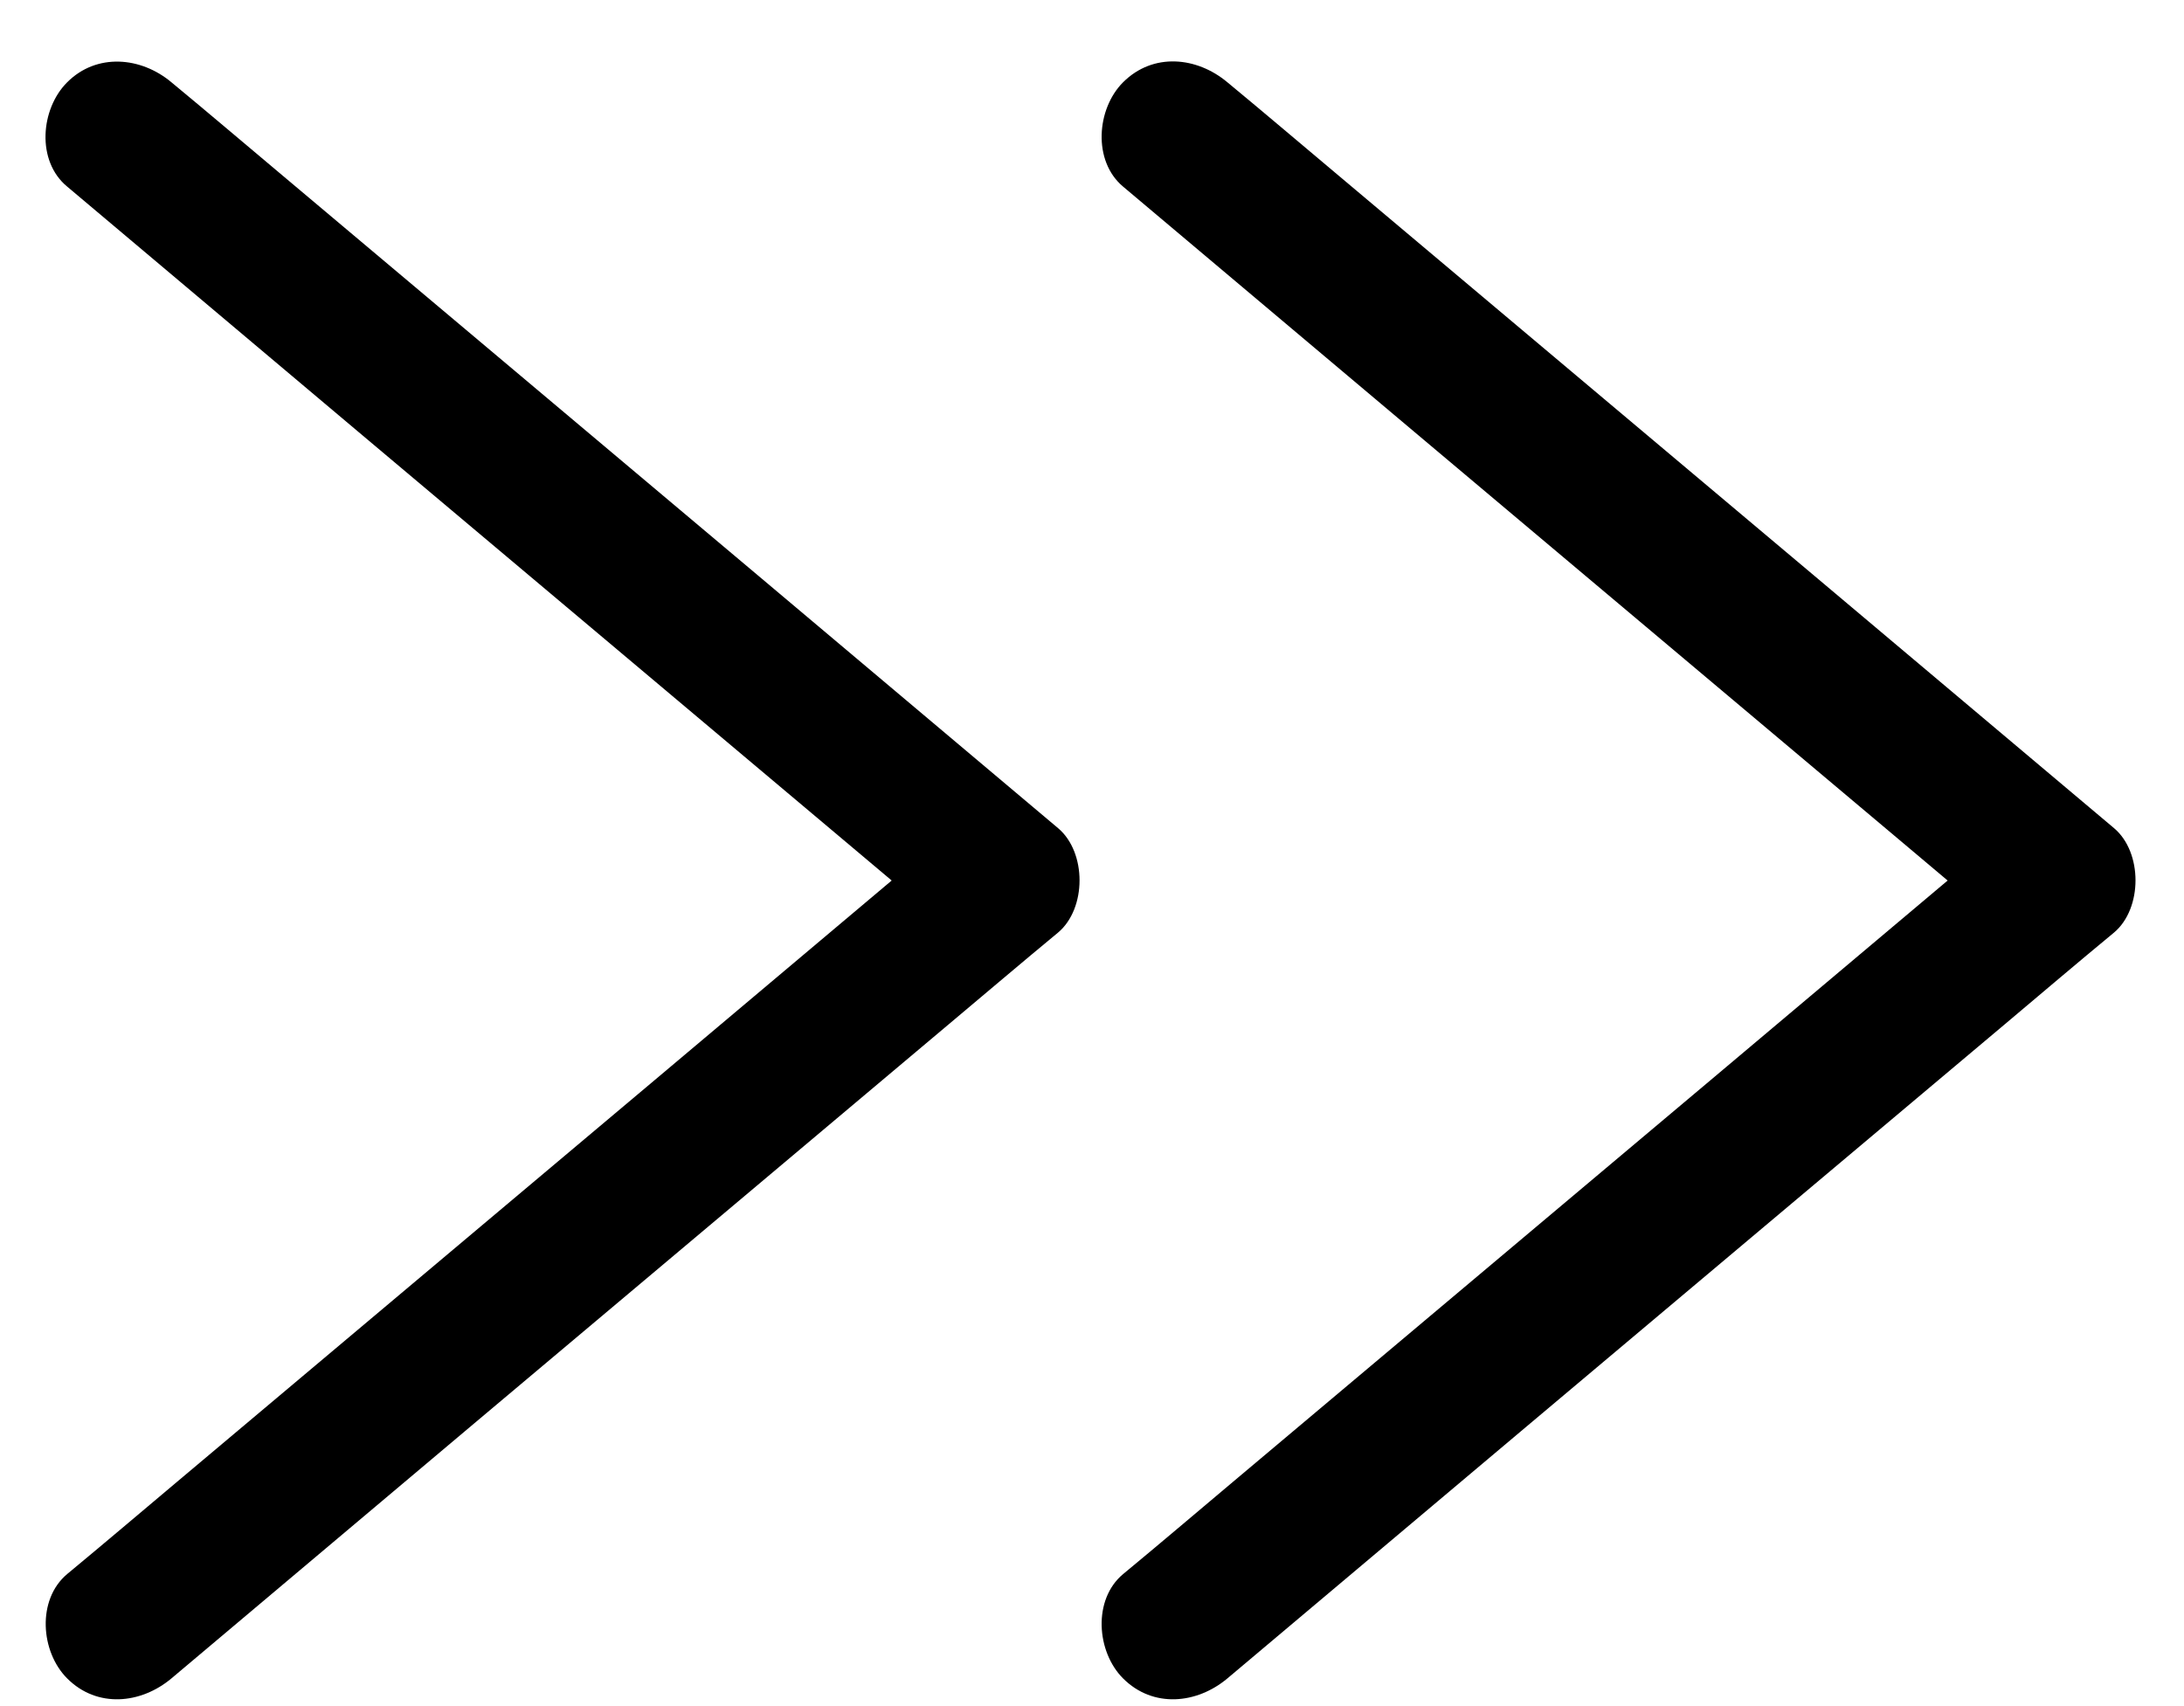
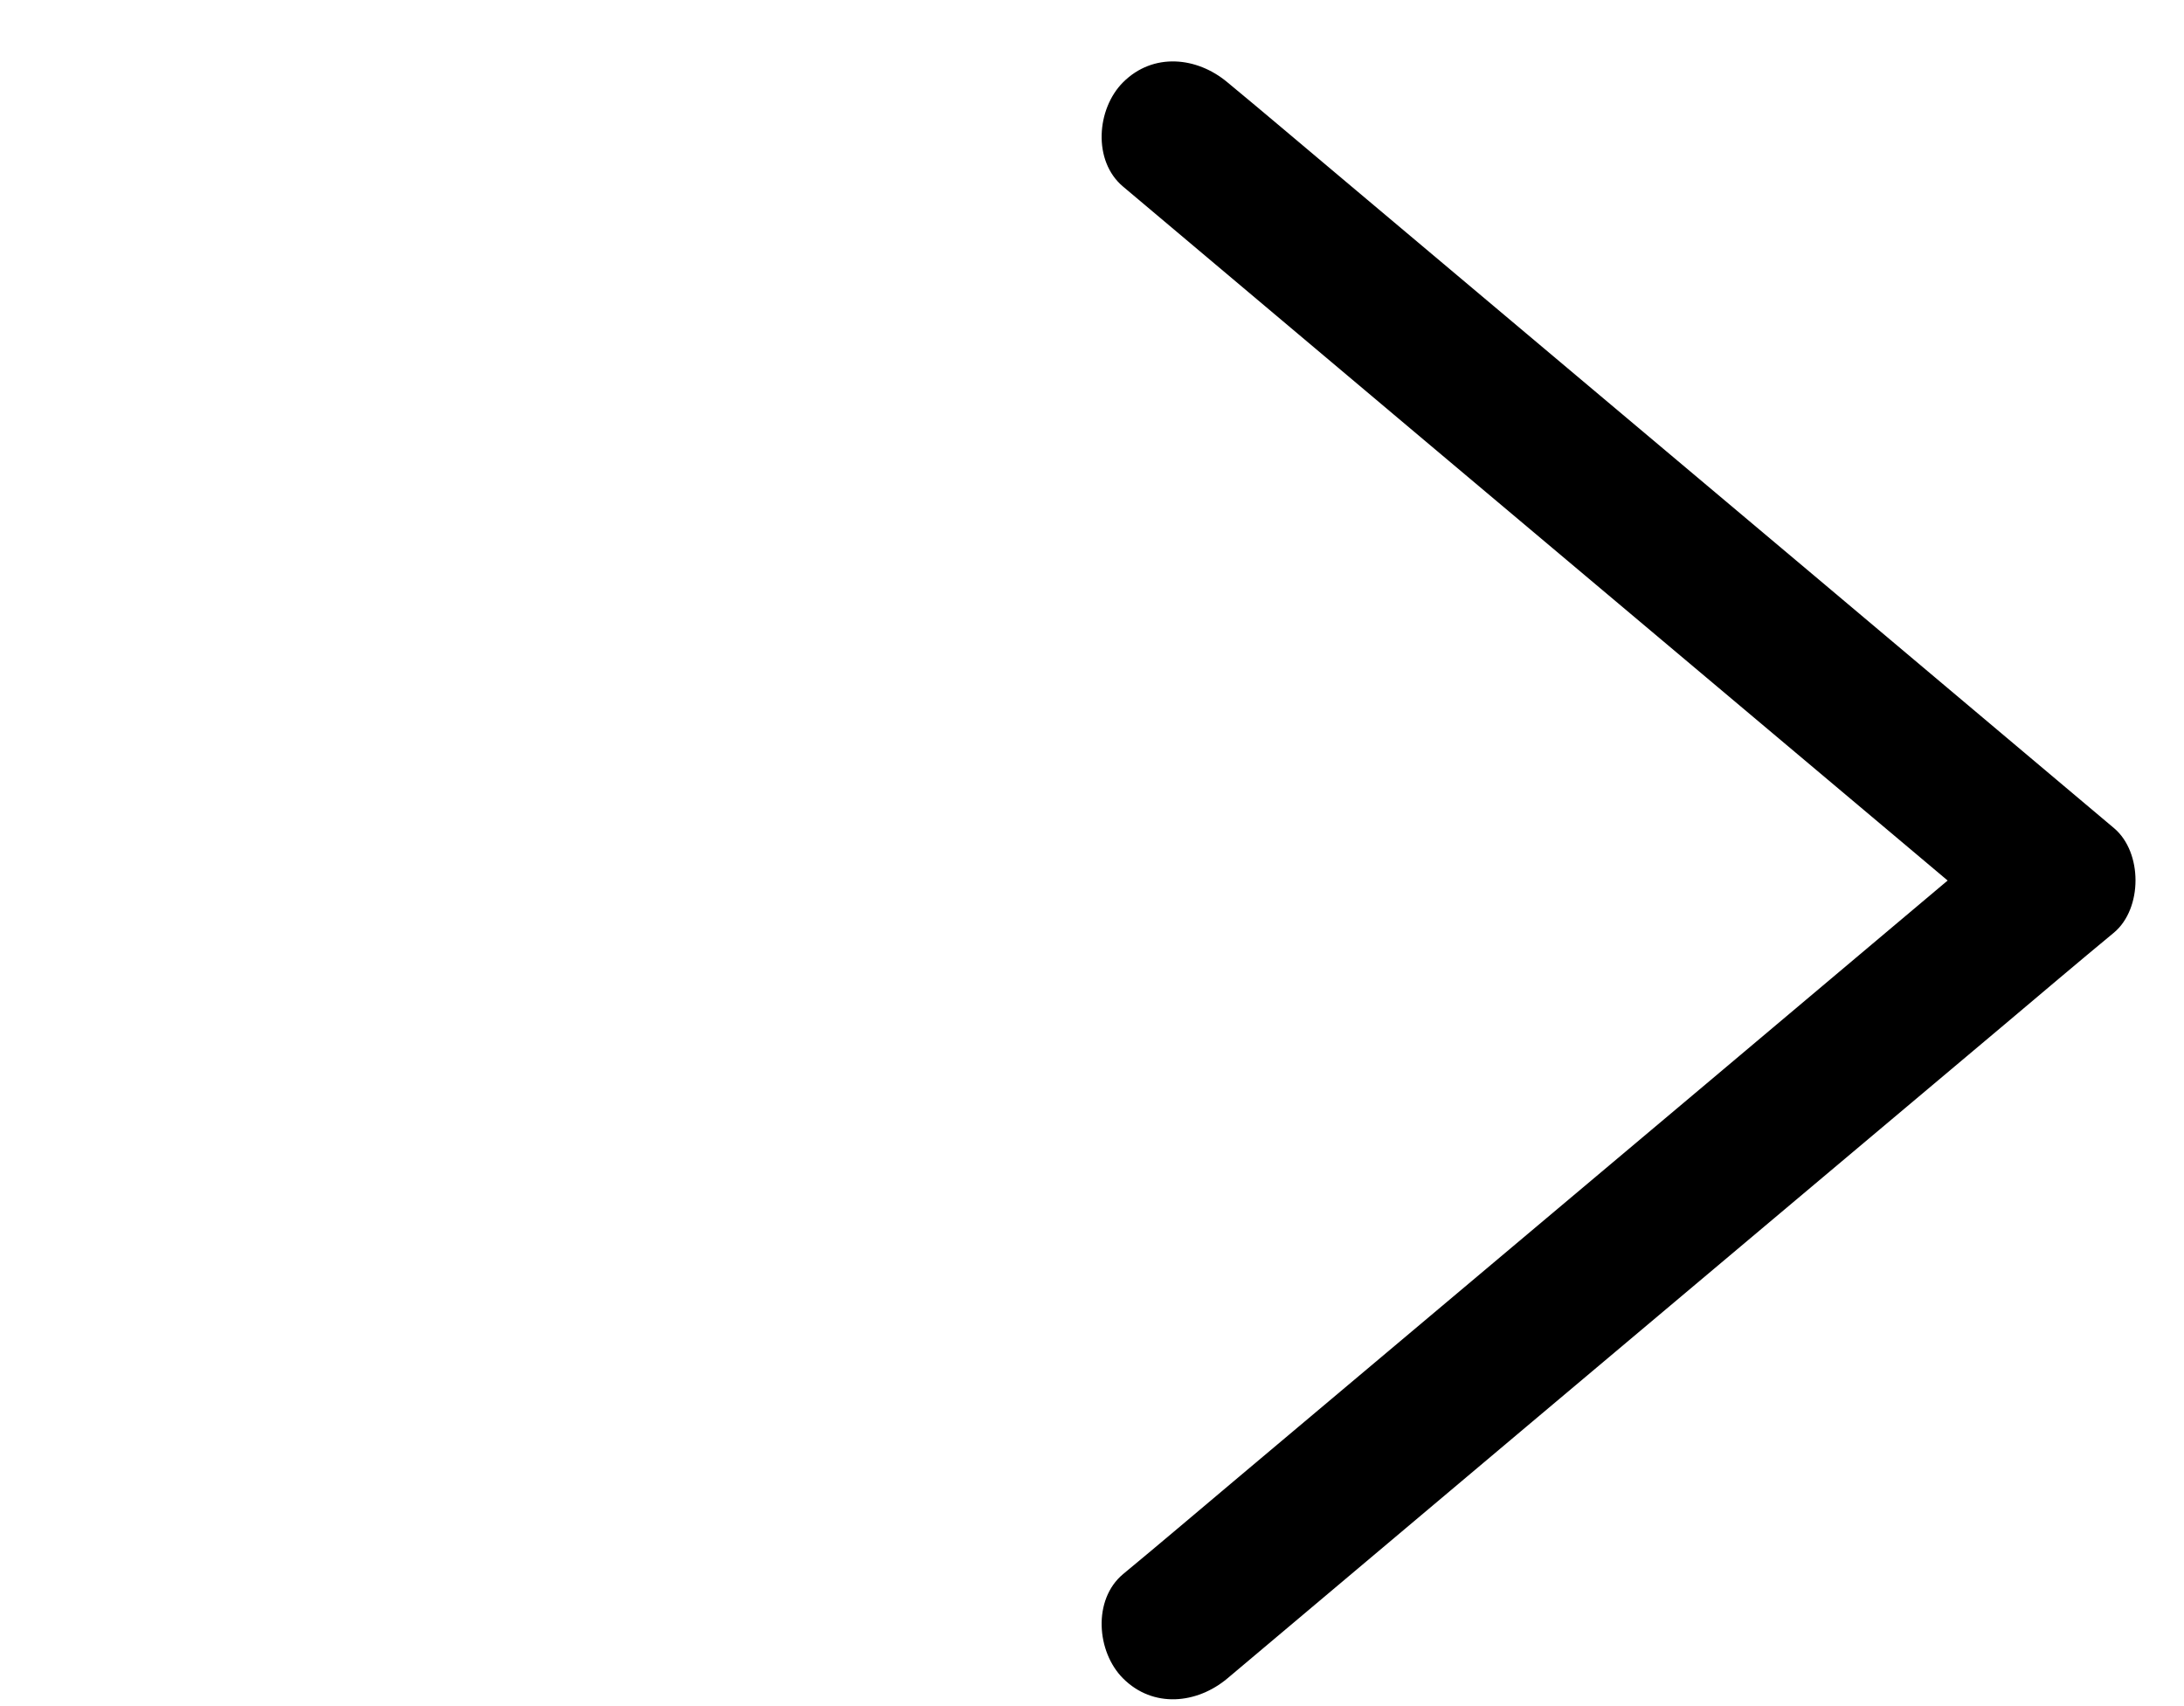
<svg xmlns="http://www.w3.org/2000/svg" width="32" height="25" viewBox="0 0 32 25" fill="none">
  <path d="M16.455 2.734C17.919 3.967 19.375 5.193 20.839 6.426C23.168 8.387 25.503 10.348 27.832 12.309C28.373 12.763 28.906 13.217 29.447 13.664C29.447 13.152 29.447 12.648 29.447 12.136C27.984 13.368 26.527 14.594 25.064 15.827C22.735 17.788 20.399 19.749 18.07 21.71C17.53 22.164 16.996 22.619 16.455 23.066C16.008 23.44 16.066 24.205 16.455 24.594C16.895 25.034 17.537 24.969 17.984 24.594C19.447 23.361 20.904 22.135 22.367 20.903C24.696 18.942 27.032 16.98 29.361 15.02C29.901 14.565 30.435 14.111 30.976 13.664C31.394 13.311 31.394 12.489 30.976 12.136C29.512 10.903 28.056 9.677 26.592 8.444C24.263 6.483 21.927 4.522 19.599 2.561C19.058 2.107 18.525 1.653 17.984 1.206C17.537 0.831 16.895 0.766 16.455 1.206C16.066 1.595 16.008 2.359 16.455 2.734Z" fill="black" />
-   <path d="M0.984 2.734C2.447 3.967 3.903 5.193 5.367 6.426C7.696 8.387 10.032 10.348 12.36 12.309C12.901 12.763 13.435 13.217 13.975 13.664C13.975 13.152 13.975 12.647 13.975 12.136C12.512 13.368 11.055 14.594 9.592 15.827C7.263 17.788 4.927 19.749 2.598 21.71C2.058 22.164 1.524 22.618 0.984 23.065C0.537 23.44 0.594 24.204 0.984 24.594C1.423 25.034 2.065 24.969 2.512 24.594C3.976 23.361 5.432 22.135 6.895 20.902C9.224 18.942 11.56 16.98 13.889 15.019C14.43 14.565 14.963 14.111 15.504 13.664C15.922 13.311 15.922 12.489 15.504 12.136C14.04 10.903 12.584 9.677 11.12 8.444C8.792 6.483 6.456 4.522 4.127 2.561C3.586 2.107 3.053 1.653 2.512 1.206C2.065 0.831 1.416 0.773 0.984 1.206C0.594 1.595 0.529 2.359 0.984 2.734Z" fill="black" />
</svg>